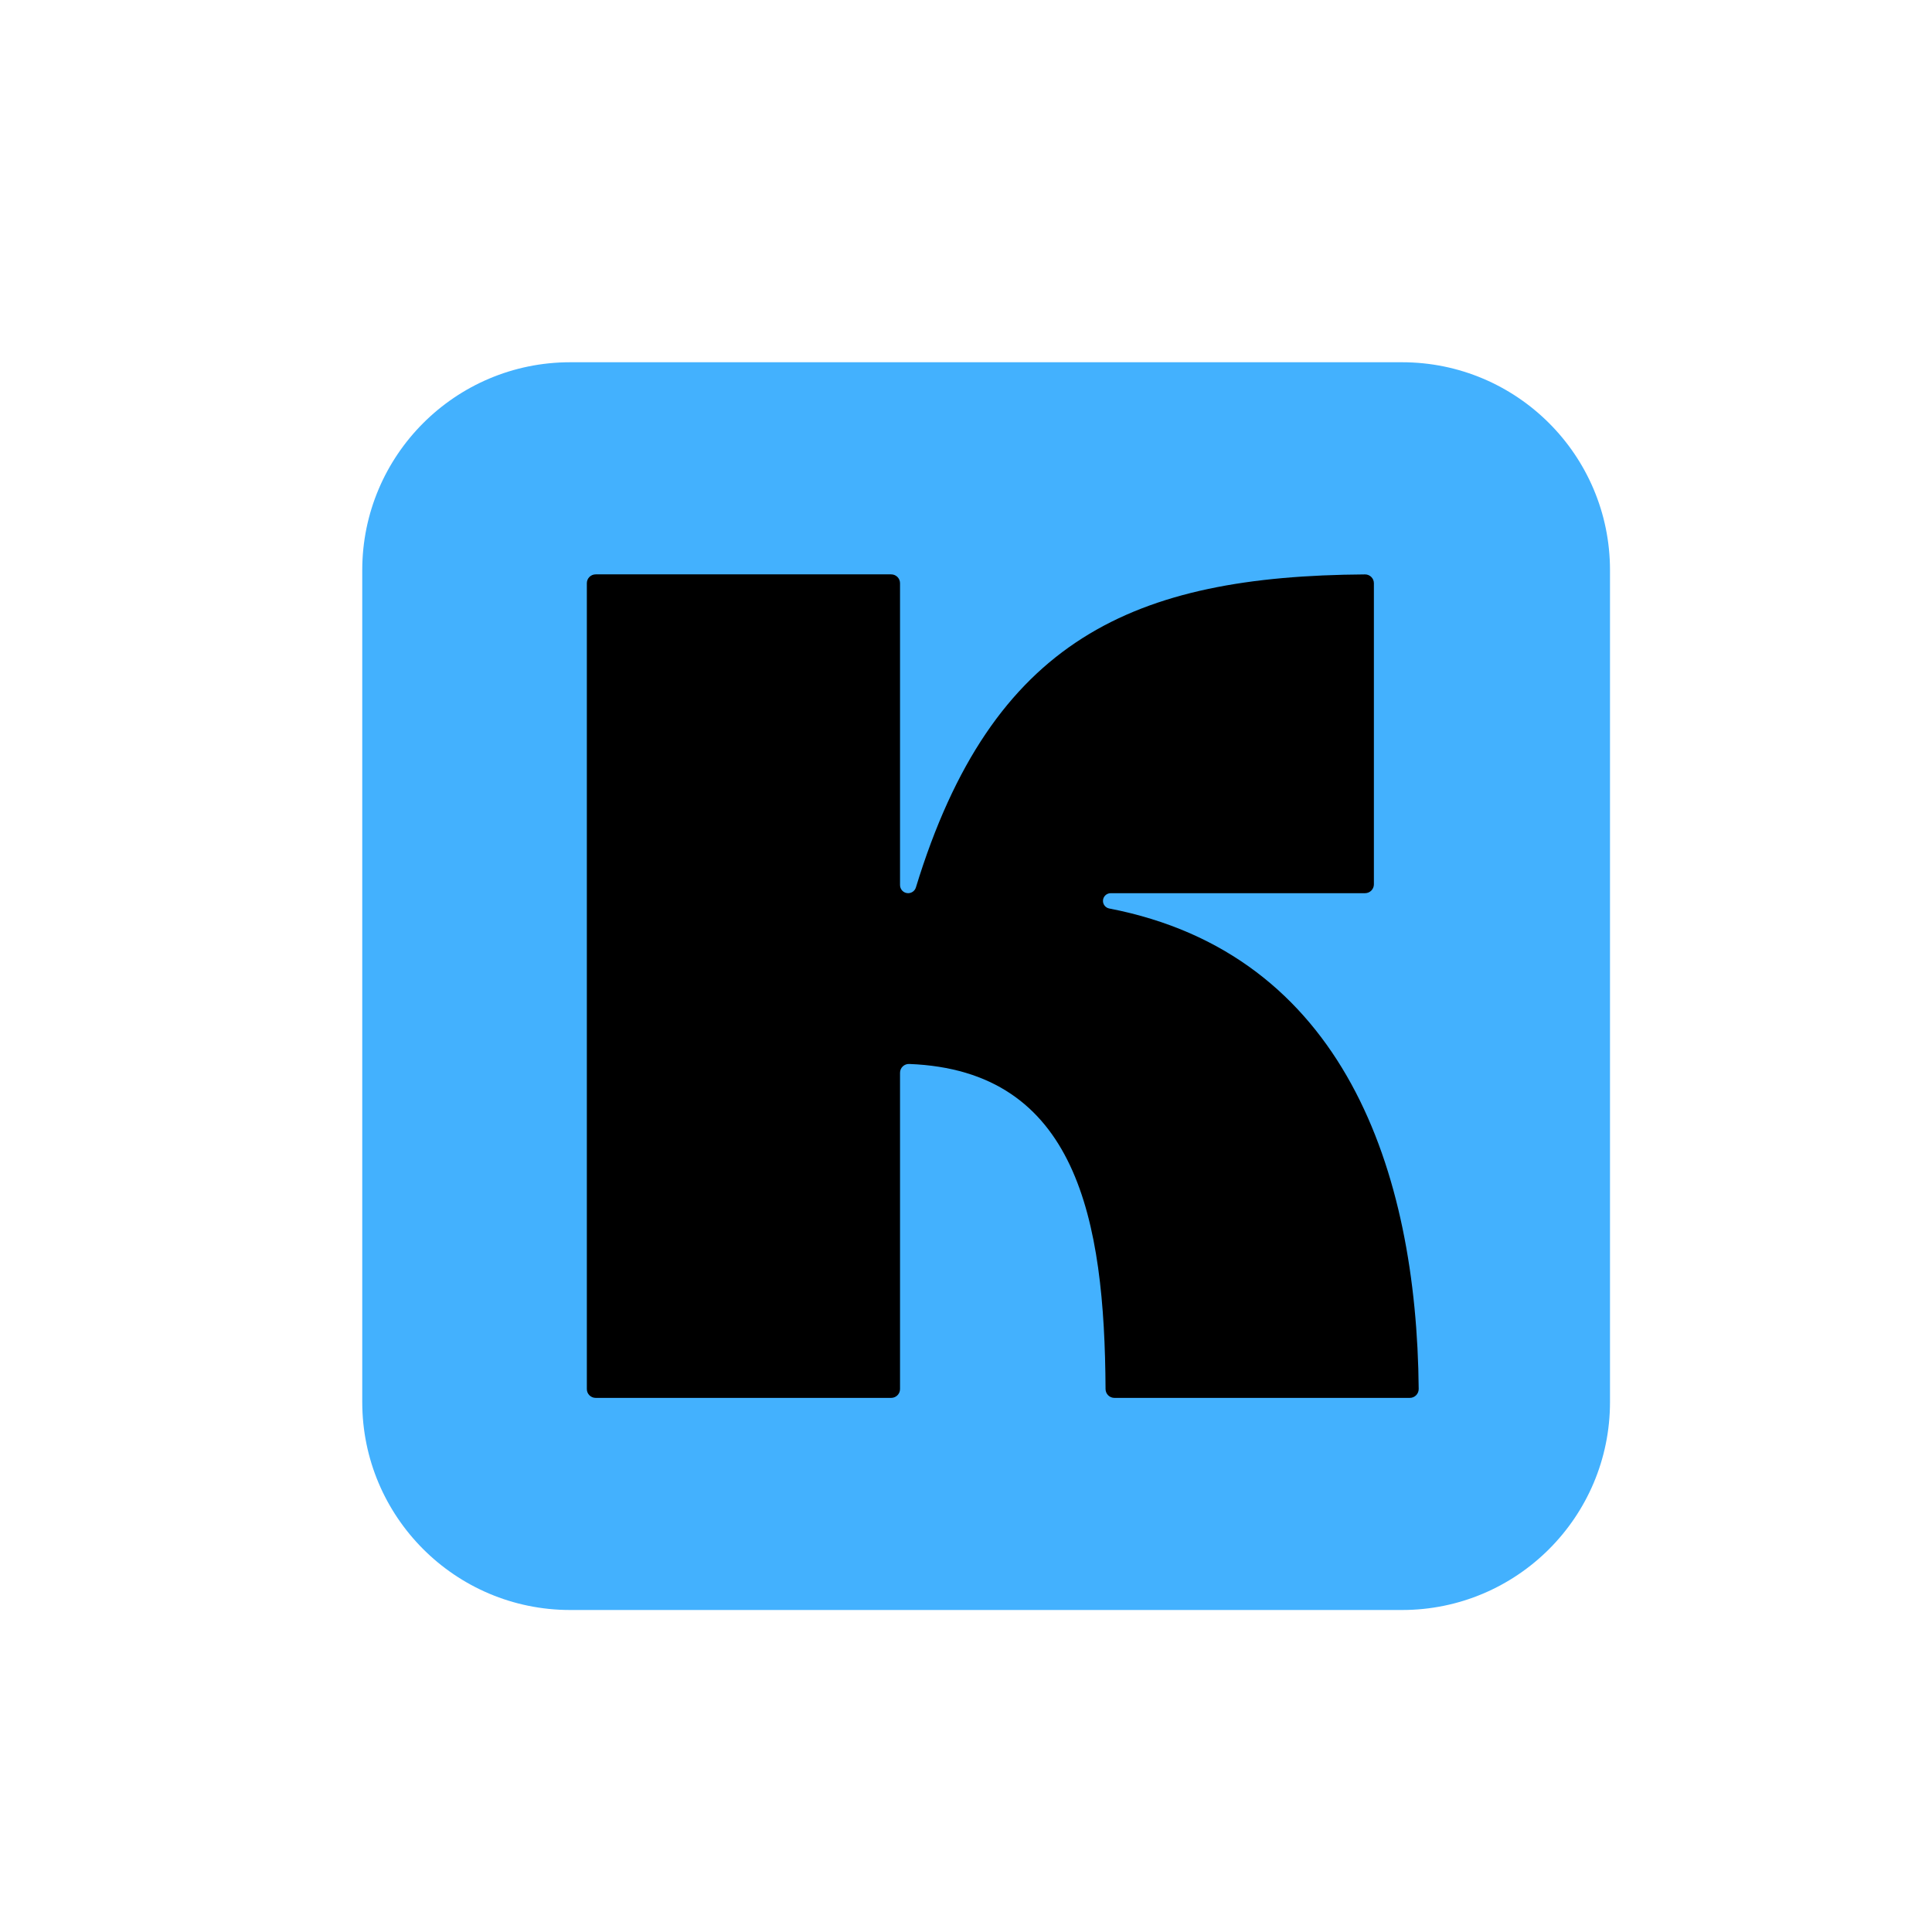
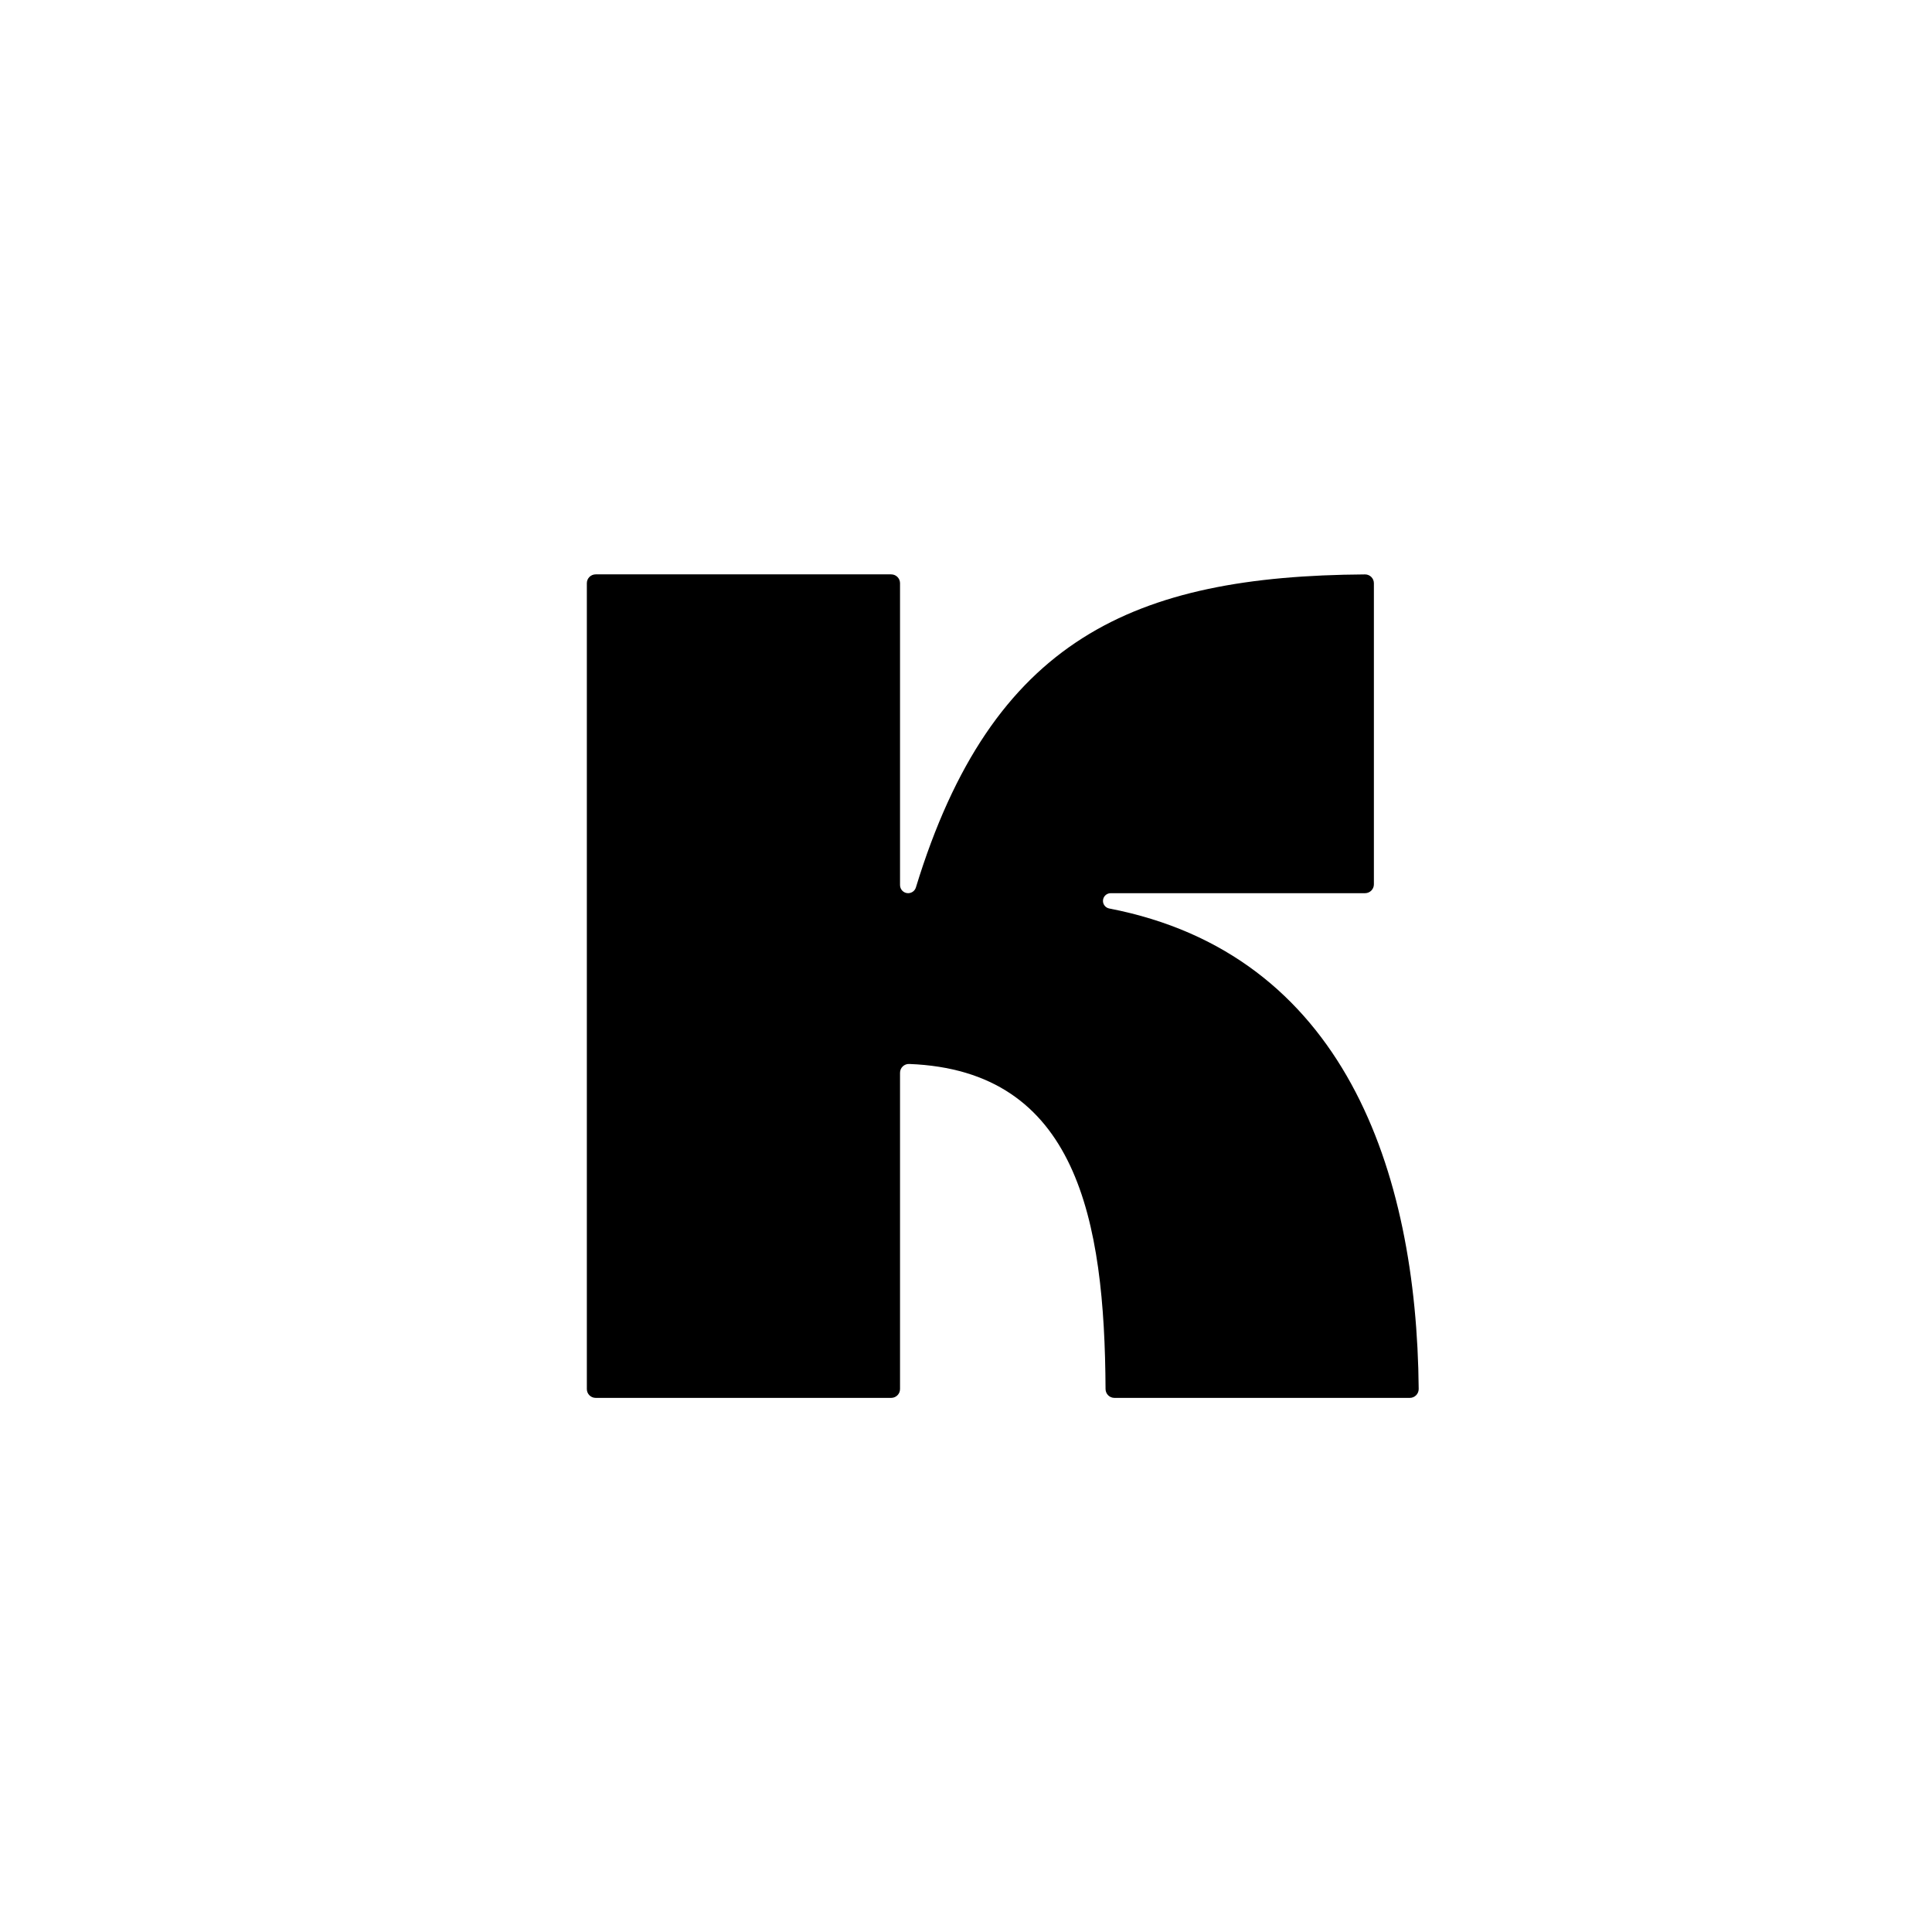
<svg xmlns="http://www.w3.org/2000/svg" width="48" height="48" viewBox="0 0 48 48" fill="none">
-   <path d="M9 14.167C9 11.313 11.313 9 14.167 9H34.833C37.687 9 40 11.313 40 14.167V34.833C40 37.687 37.687 40 34.833 40H14.167C11.313 40 9 37.687 9 34.833V14.167Z" fill="#43B1FE" />
  <path d="M35.247 34.508C35.199 29.087 33.389 23.698 27.558 22.571C27.468 22.553 27.403 22.474 27.403 22.383C27.403 22.277 27.489 22.191 27.595 22.191H33.914C34.036 22.191 34.134 22.092 34.134 21.971V14.49C34.134 14.368 34.034 14.27 33.913 14.271C28.178 14.309 24.646 15.864 22.755 22.049C22.729 22.133 22.651 22.191 22.562 22.191C22.451 22.191 22.361 22.101 22.361 21.989V14.489C22.361 14.368 22.262 14.27 22.141 14.27H14.8C14.678 14.27 14.58 14.368 14.58 14.489V34.511C14.58 34.632 14.678 34.73 14.8 34.73H22.141C22.262 34.73 22.361 34.632 22.361 34.511V26.653C22.361 26.529 22.464 26.429 22.589 26.434C26.762 26.594 27.445 30.305 27.467 34.511C27.468 34.632 27.566 34.73 27.687 34.73H35.027C35.149 34.73 35.248 34.63 35.247 34.508Z" fill="black" />
</svg>